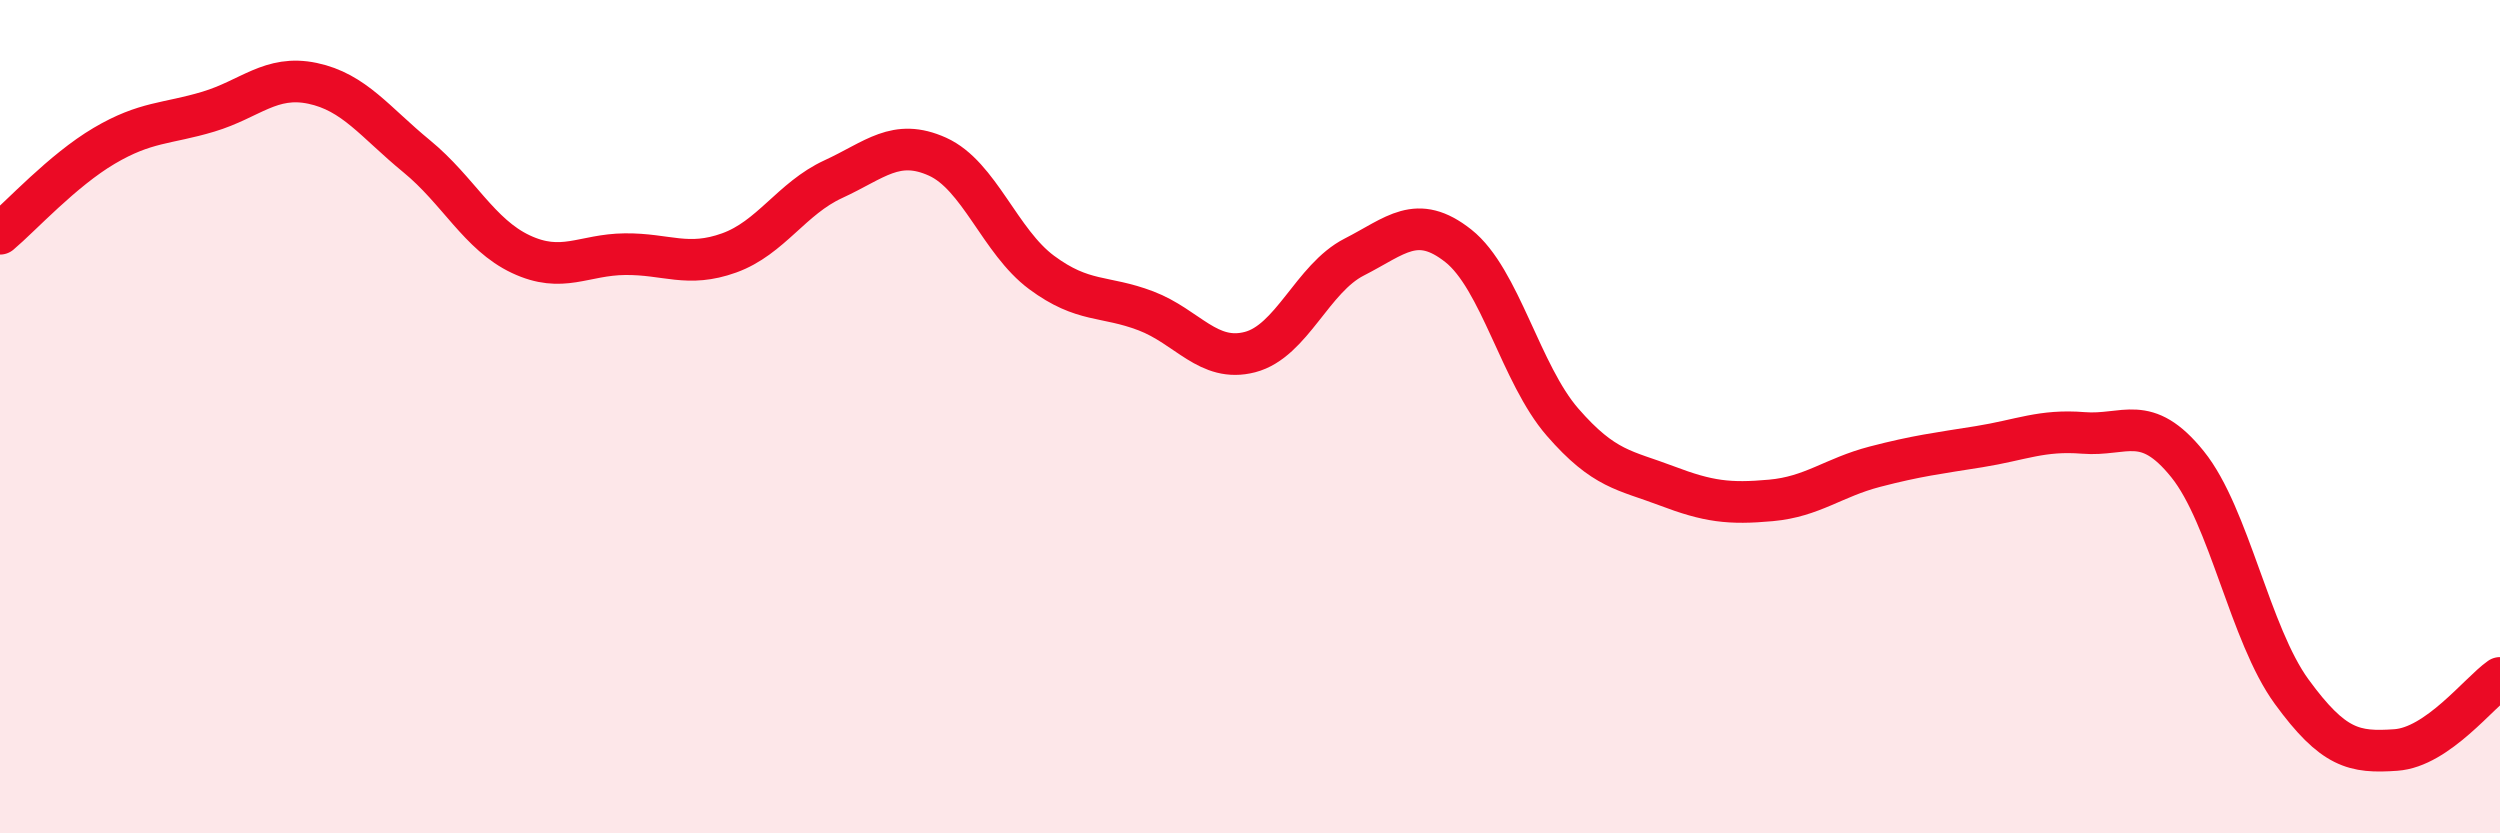
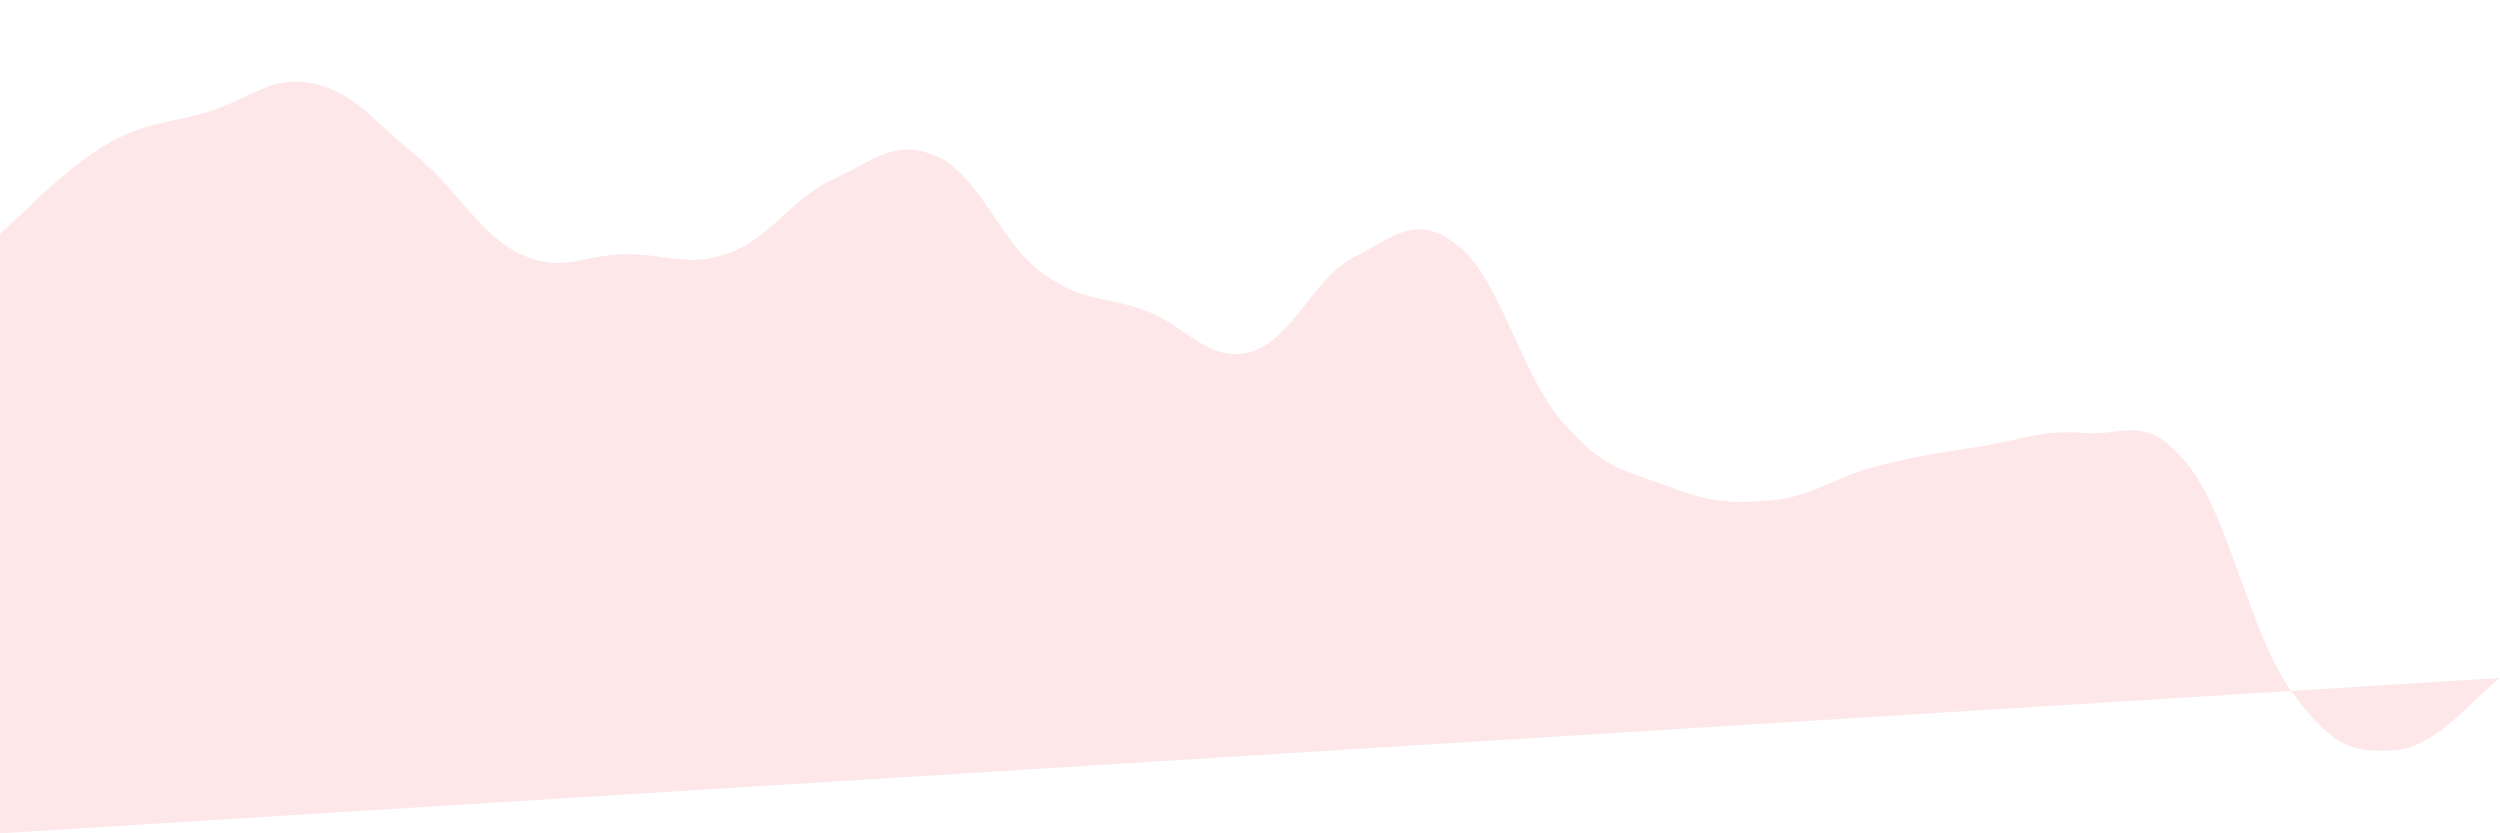
<svg xmlns="http://www.w3.org/2000/svg" width="60" height="20" viewBox="0 0 60 20">
-   <path d="M 0,5.61 C 0.5,5.19 1.5,4.09 2.5,3.5 C 3.5,2.91 4,2.98 5,2.68 C 6,2.38 6.5,1.79 7.5,2 C 8.5,2.21 9,2.93 10,3.75 C 11,4.57 11.5,5.63 12.5,6.1 C 13.5,6.57 14,6.11 15,6.1 C 16,6.09 16.5,6.43 17.5,6.07 C 18.5,5.71 19,4.76 20,4.3 C 21,3.84 21.5,3.31 22.5,3.76 C 23.5,4.21 24,5.8 25,6.54 C 26,7.28 26.5,7.08 27.5,7.46 C 28.5,7.84 29,8.71 30,8.45 C 31,8.19 31.5,6.68 32.5,6.17 C 33.5,5.66 34,5.11 35,5.9 C 36,6.69 36.5,8.98 37.5,10.13 C 38.5,11.28 39,11.28 40,11.66 C 41,12.04 41.5,12.1 42.5,12.01 C 43.5,11.92 44,11.46 45,11.2 C 46,10.94 46.5,10.88 47.5,10.72 C 48.5,10.56 49,10.31 50,10.39 C 51,10.47 51.5,9.9 52.5,11.14 C 53.5,12.38 54,15.23 55,16.6 C 56,17.97 56.5,18.07 57.5,18 C 58.5,17.93 59.5,16.62 60,16.27L60 20L0 20Z" fill="#EB0A25" opacity="0.1" stroke-linecap="round" stroke-linejoin="round" />
-   <path d="M 0,5.61 C 0.5,5.19 1.5,4.09 2.5,3.5 C 3.5,2.91 4,2.98 5,2.68 C 6,2.38 6.5,1.79 7.5,2 C 8.5,2.21 9,2.93 10,3.75 C 11,4.57 11.5,5.63 12.5,6.1 C 13.5,6.57 14,6.11 15,6.1 C 16,6.09 16.5,6.43 17.5,6.07 C 18.5,5.71 19,4.76 20,4.3 C 21,3.84 21.5,3.31 22.5,3.76 C 23.5,4.21 24,5.8 25,6.54 C 26,7.28 26.5,7.08 27.5,7.46 C 28.5,7.84 29,8.71 30,8.45 C 31,8.19 31.5,6.68 32.5,6.17 C 33.5,5.66 34,5.11 35,5.9 C 36,6.69 36.5,8.98 37.5,10.13 C 38.5,11.28 39,11.28 40,11.66 C 41,12.04 41.5,12.1 42.5,12.01 C 43.5,11.92 44,11.46 45,11.2 C 46,10.94 46.5,10.88 47.5,10.72 C 48.5,10.56 49,10.31 50,10.39 C 51,10.47 51.5,9.9 52.5,11.14 C 53.5,12.38 54,15.23 55,16.6 C 56,17.97 56.5,18.07 57.5,18 C 58.5,17.93 59.5,16.62 60,16.27" stroke="#EB0A25" stroke-width="1" fill="none" stroke-linecap="round" stroke-linejoin="round" />
+   <path d="M 0,5.61 C 0.5,5.19 1.5,4.09 2.5,3.5 C 3.5,2.91 4,2.98 5,2.68 C 6,2.38 6.5,1.79 7.5,2 C 8.5,2.21 9,2.93 10,3.75 C 11,4.57 11.5,5.63 12.5,6.1 C 13.5,6.57 14,6.11 15,6.1 C 16,6.09 16.5,6.43 17.5,6.07 C 18.5,5.71 19,4.76 20,4.3 C 21,3.84 21.5,3.31 22.5,3.76 C 23.5,4.21 24,5.8 25,6.54 C 26,7.28 26.5,7.08 27.5,7.46 C 28.5,7.84 29,8.71 30,8.45 C 31,8.19 31.5,6.68 32.5,6.17 C 33.5,5.66 34,5.11 35,5.9 C 36,6.69 36.5,8.98 37.5,10.13 C 38.5,11.28 39,11.28 40,11.66 C 41,12.04 41.5,12.1 42.5,12.01 C 43.5,11.92 44,11.46 45,11.2 C 46,10.94 46.5,10.88 47.5,10.72 C 48.5,10.56 49,10.31 50,10.39 C 51,10.47 51.5,9.9 52.5,11.14 C 53.5,12.38 54,15.23 55,16.6 C 56,17.97 56.5,18.07 57.5,18 C 58.5,17.93 59.5,16.62 60,16.27L0 20Z" fill="#EB0A25" opacity="0.1" stroke-linecap="round" stroke-linejoin="round" />
</svg>